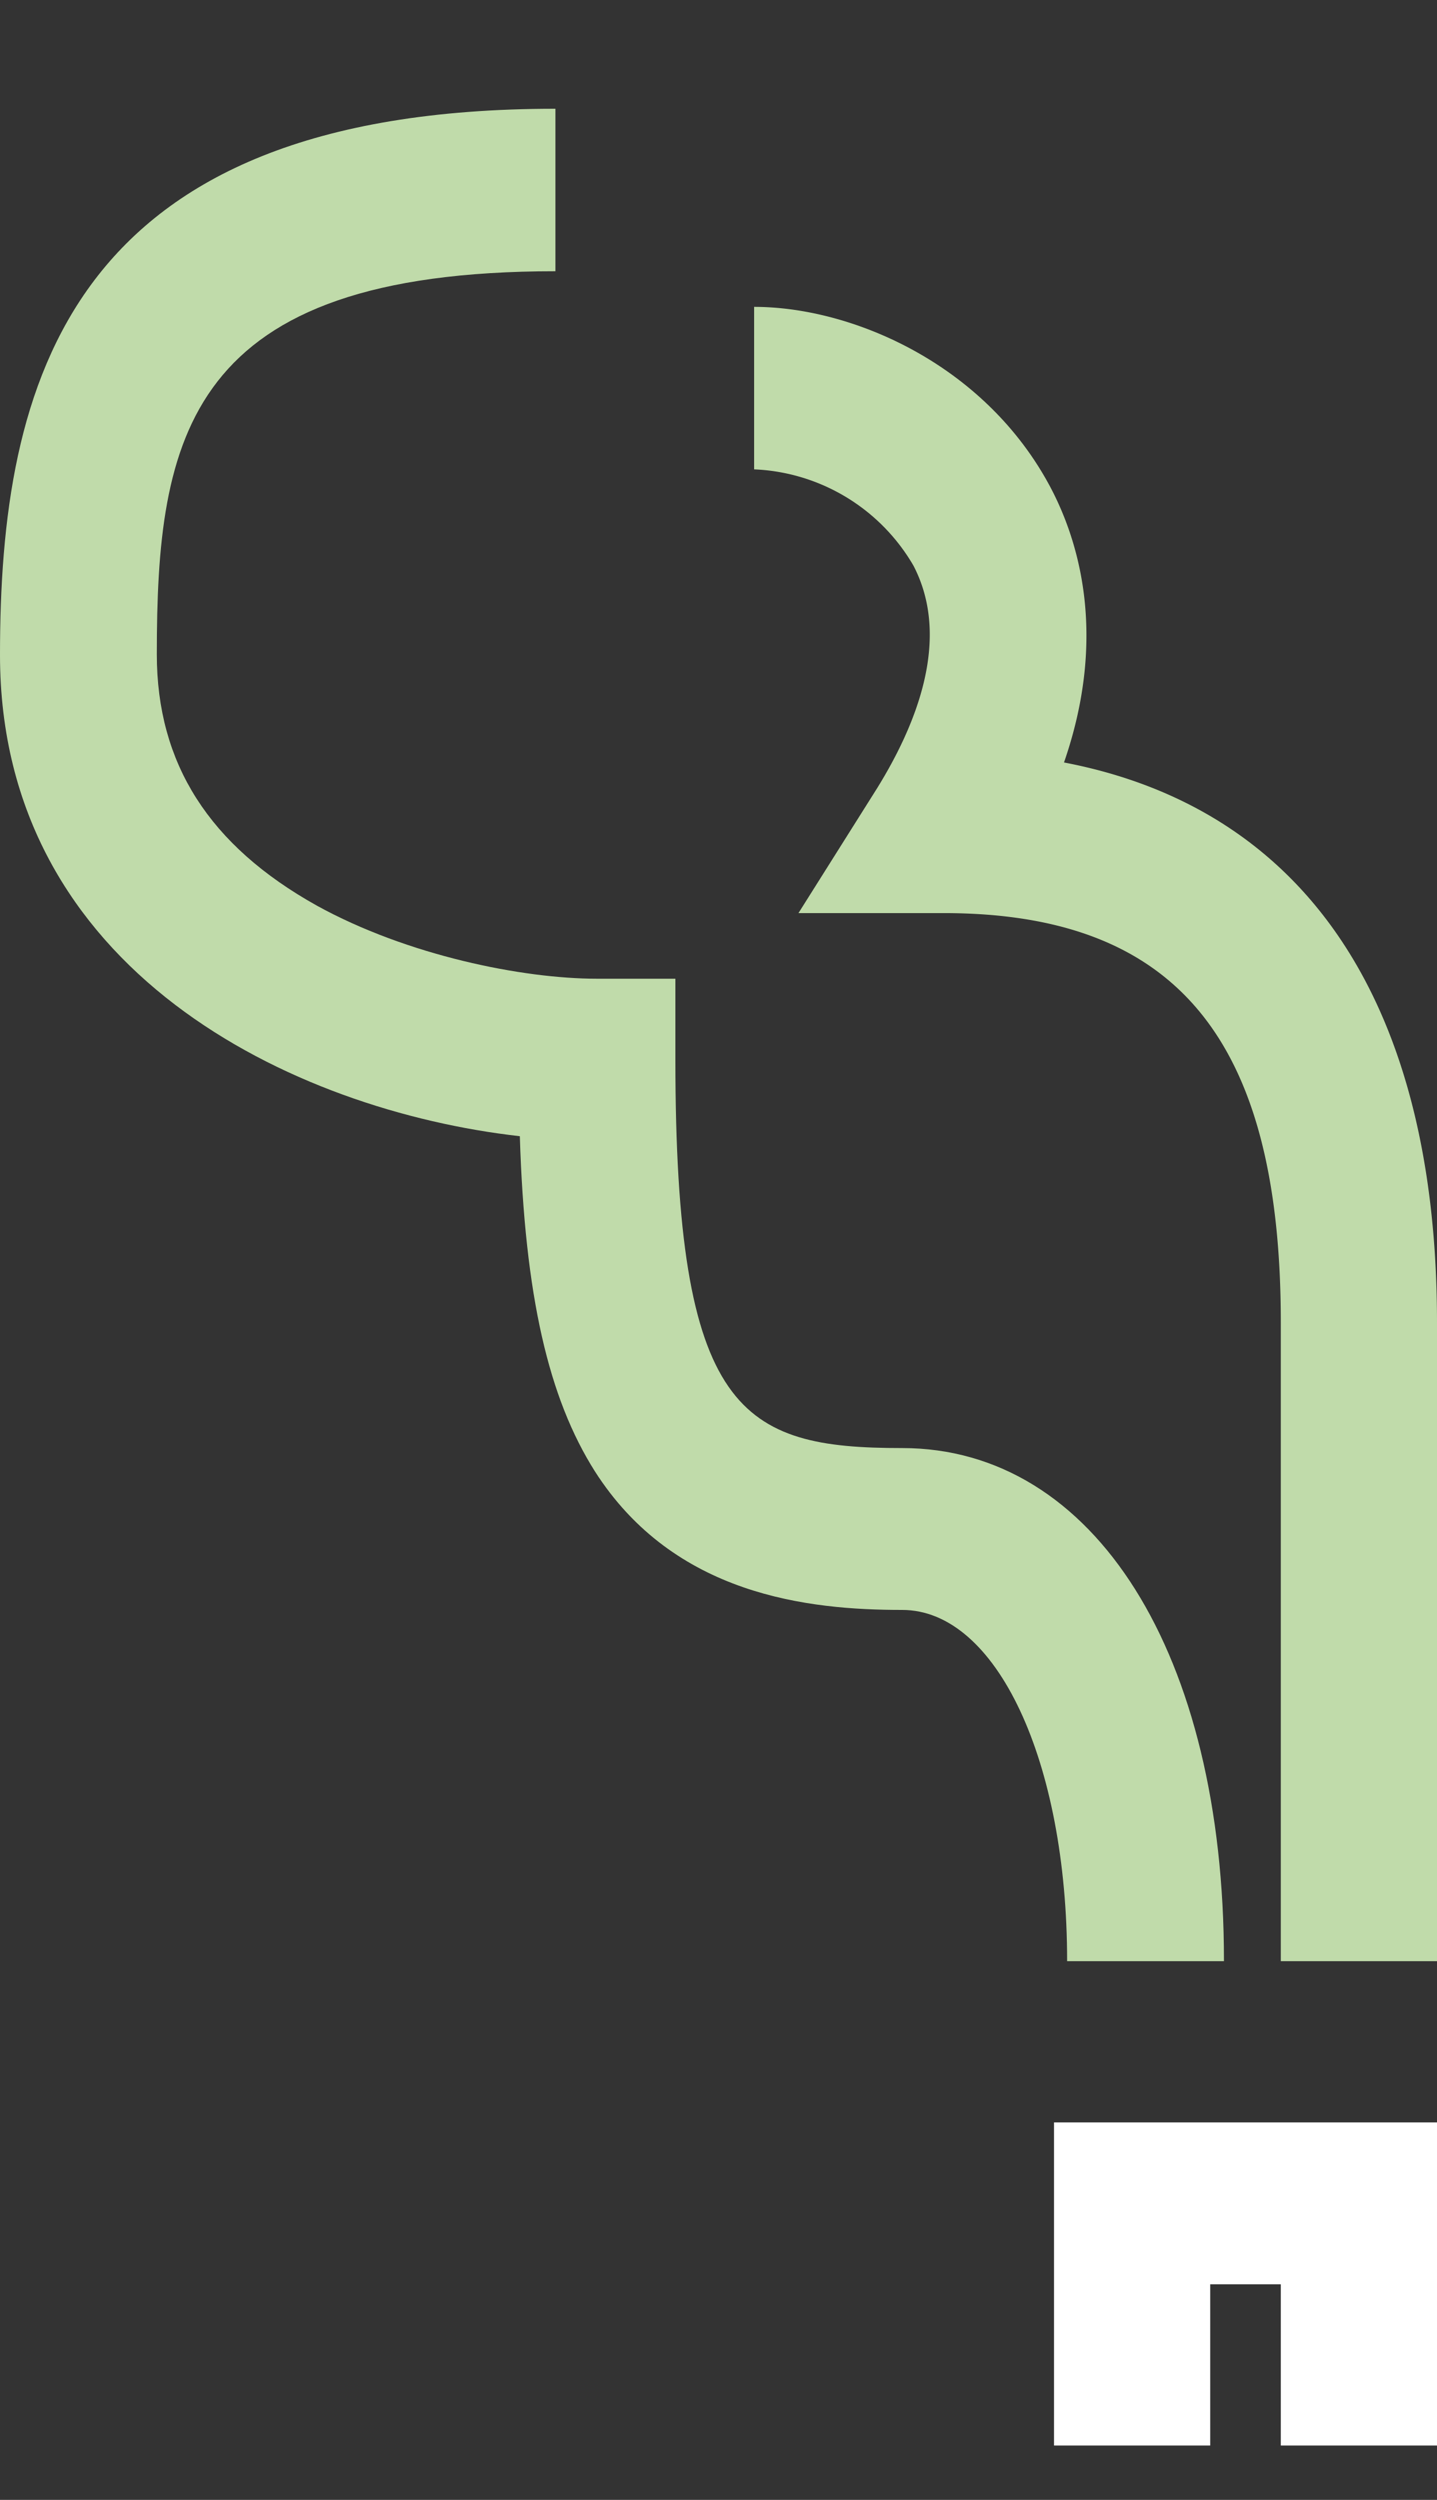
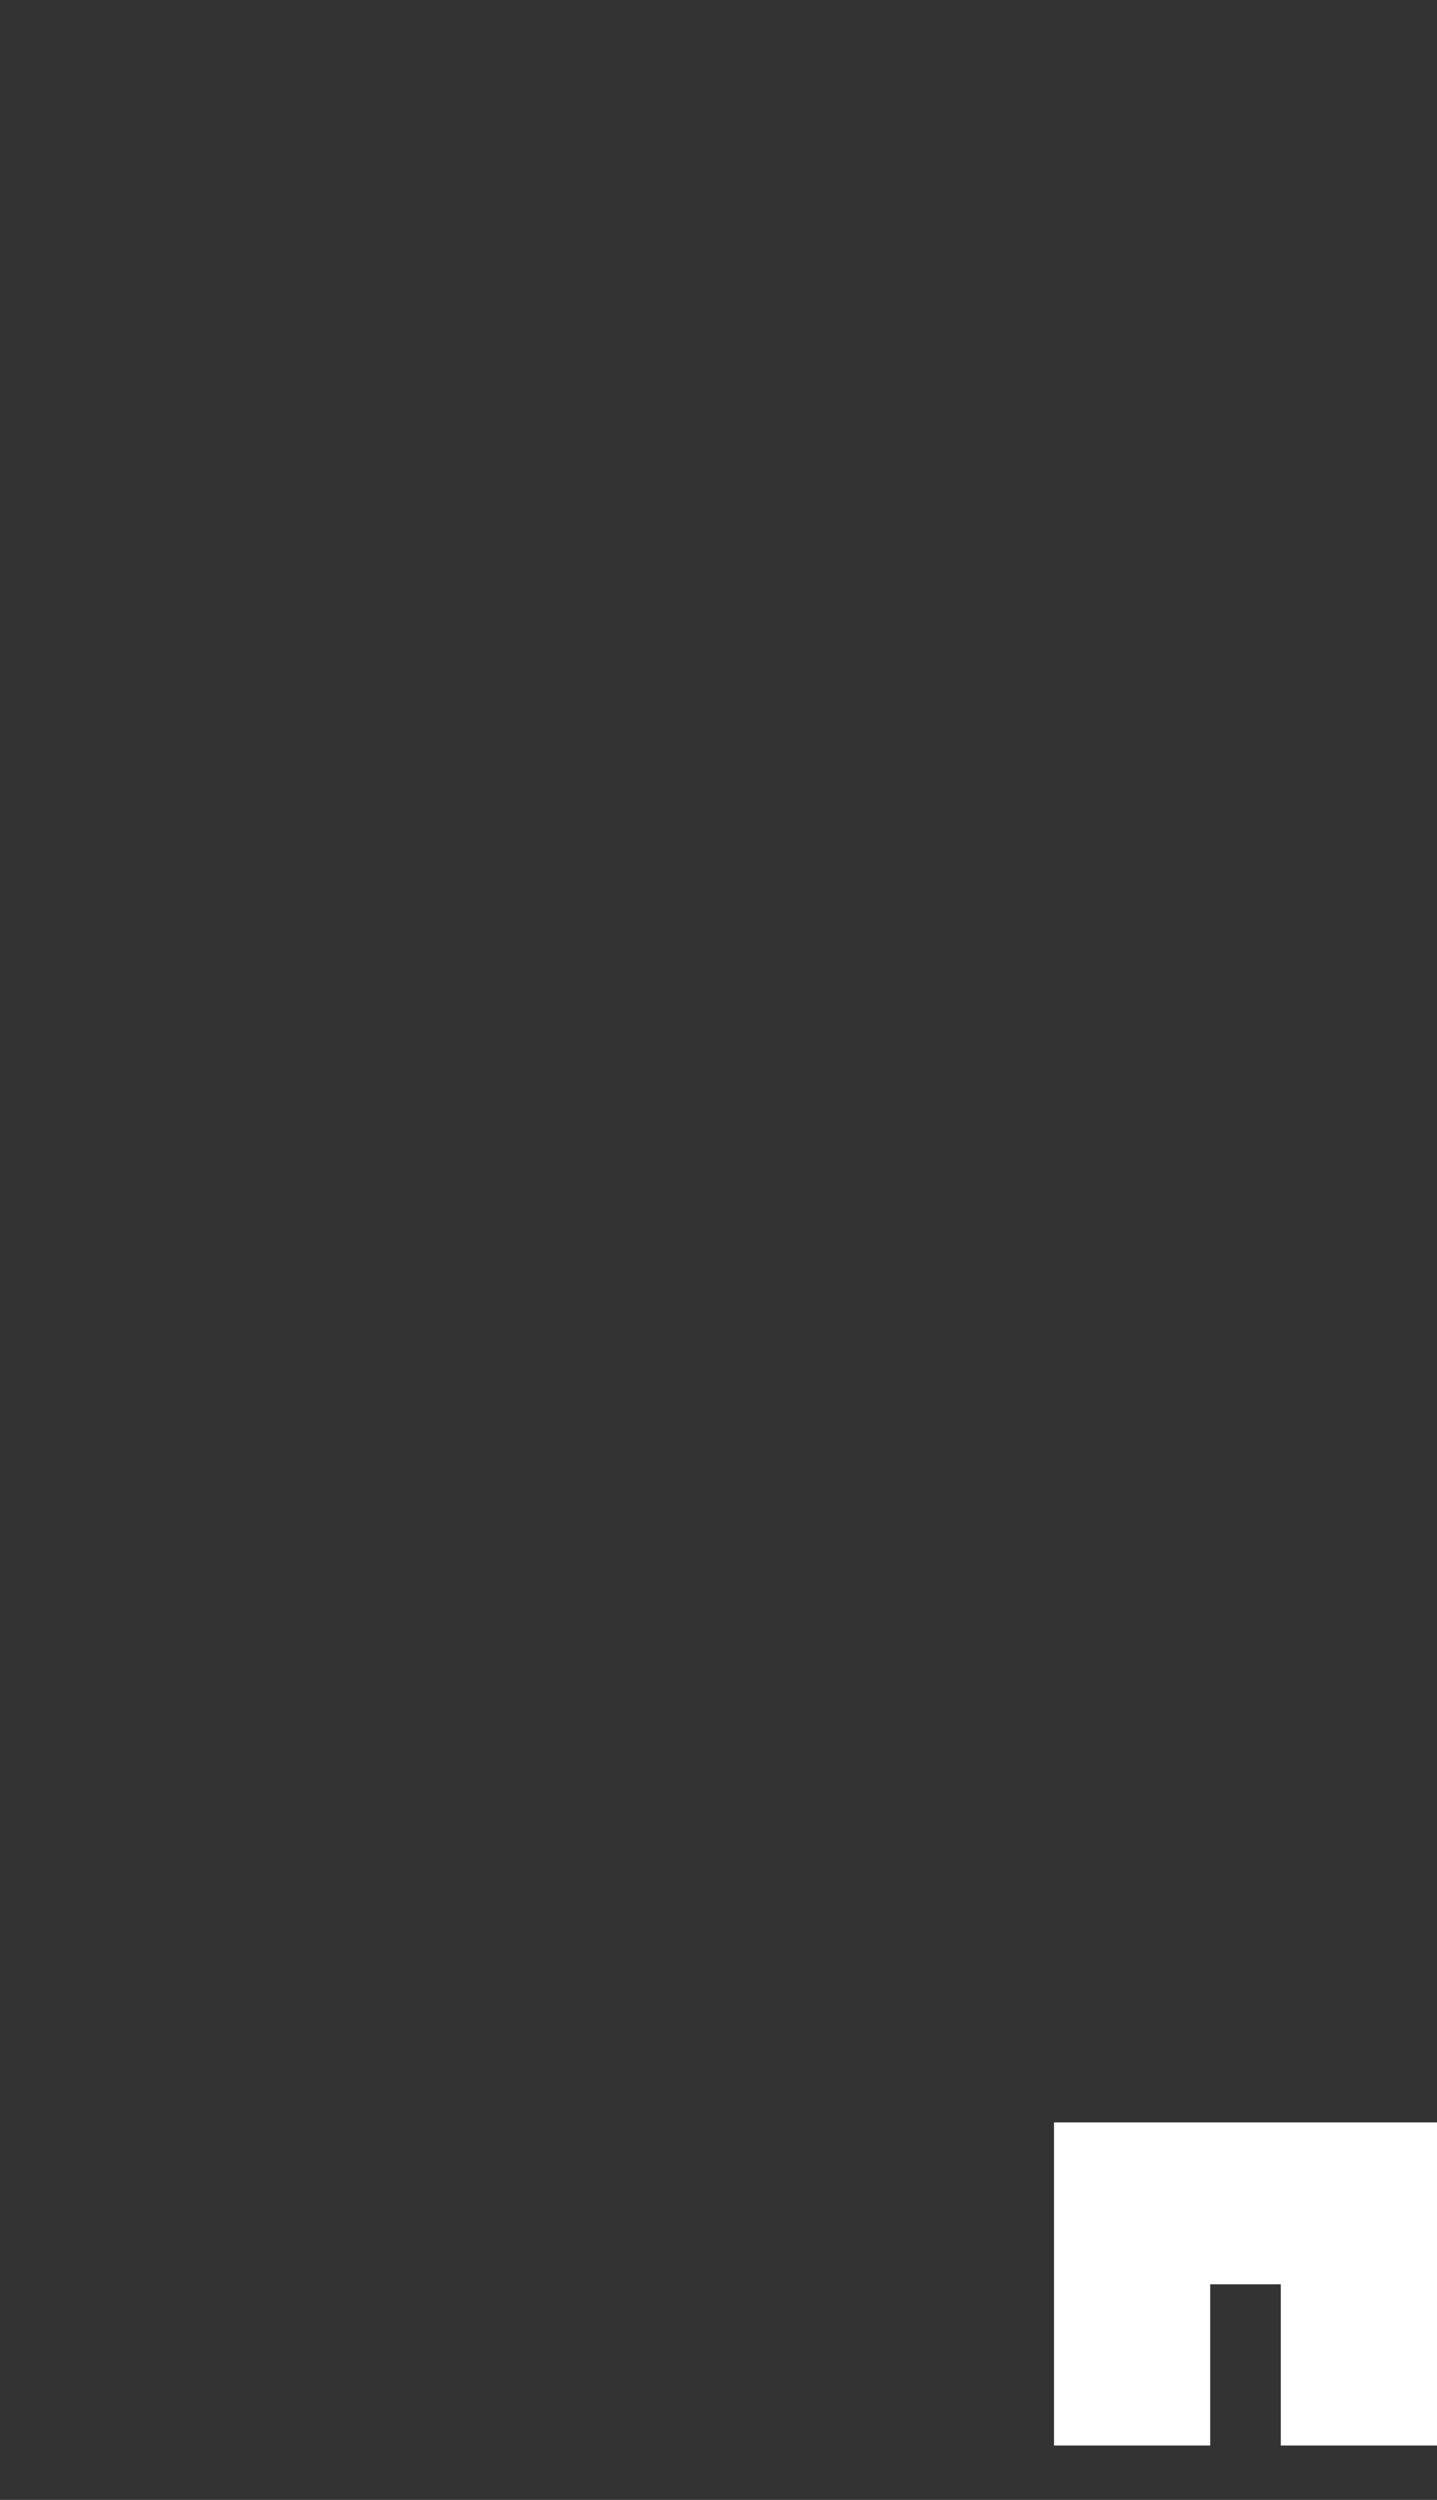
<svg xmlns="http://www.w3.org/2000/svg" width="23" height="40" fill="none" viewBox="0 0 23 40">
  <rect x="0" y="0" width="23" height="40" fill="#333333" stroke="none" />
-   <path fill="#C0DBAA" d="M19.59 31.38h-2.51c0-3.2-1.13-5.62-2.64-5.62-1.5 0-3.65-.23-4.92-2.22-.74-1.17-1.12-2.8-1.2-5.36C4.69 17.77 0 15.54 0 10.48c0-4.33 1.06-8.74 8.89-8.74v2.6c-5.91 0-6.38 2.65-6.38 6.13 0 1.75.84 3.06 2.56 4.02 1.45.8 3.3 1.17 4.48 1.17h1.26v1.3c0 5.65 1.05 6.21 3.63 6.21 3.08 0 5.15 3.3 5.15 8.2" />
-   <path fill="#C0DBAA" d="M23 31.38h-2.5V21.16c0-4.53-1.67-6.55-5.4-6.55h-2.32l1.26-2c.6-.97 1.2-2.37.58-3.56a3.1 3.1 0 0 0-2.55-1.54v-2.6c1.56 0 3.7.91 4.75 2.9.43.82.92 2.34.21 4.39 3.87.74 5.97 3.86 5.97 8.96z" />
  <path fill="#fff" d="M23 39.13h-2.5v-2.58h-1.13v2.58h-2.5v-5.17H23z" />
</svg>